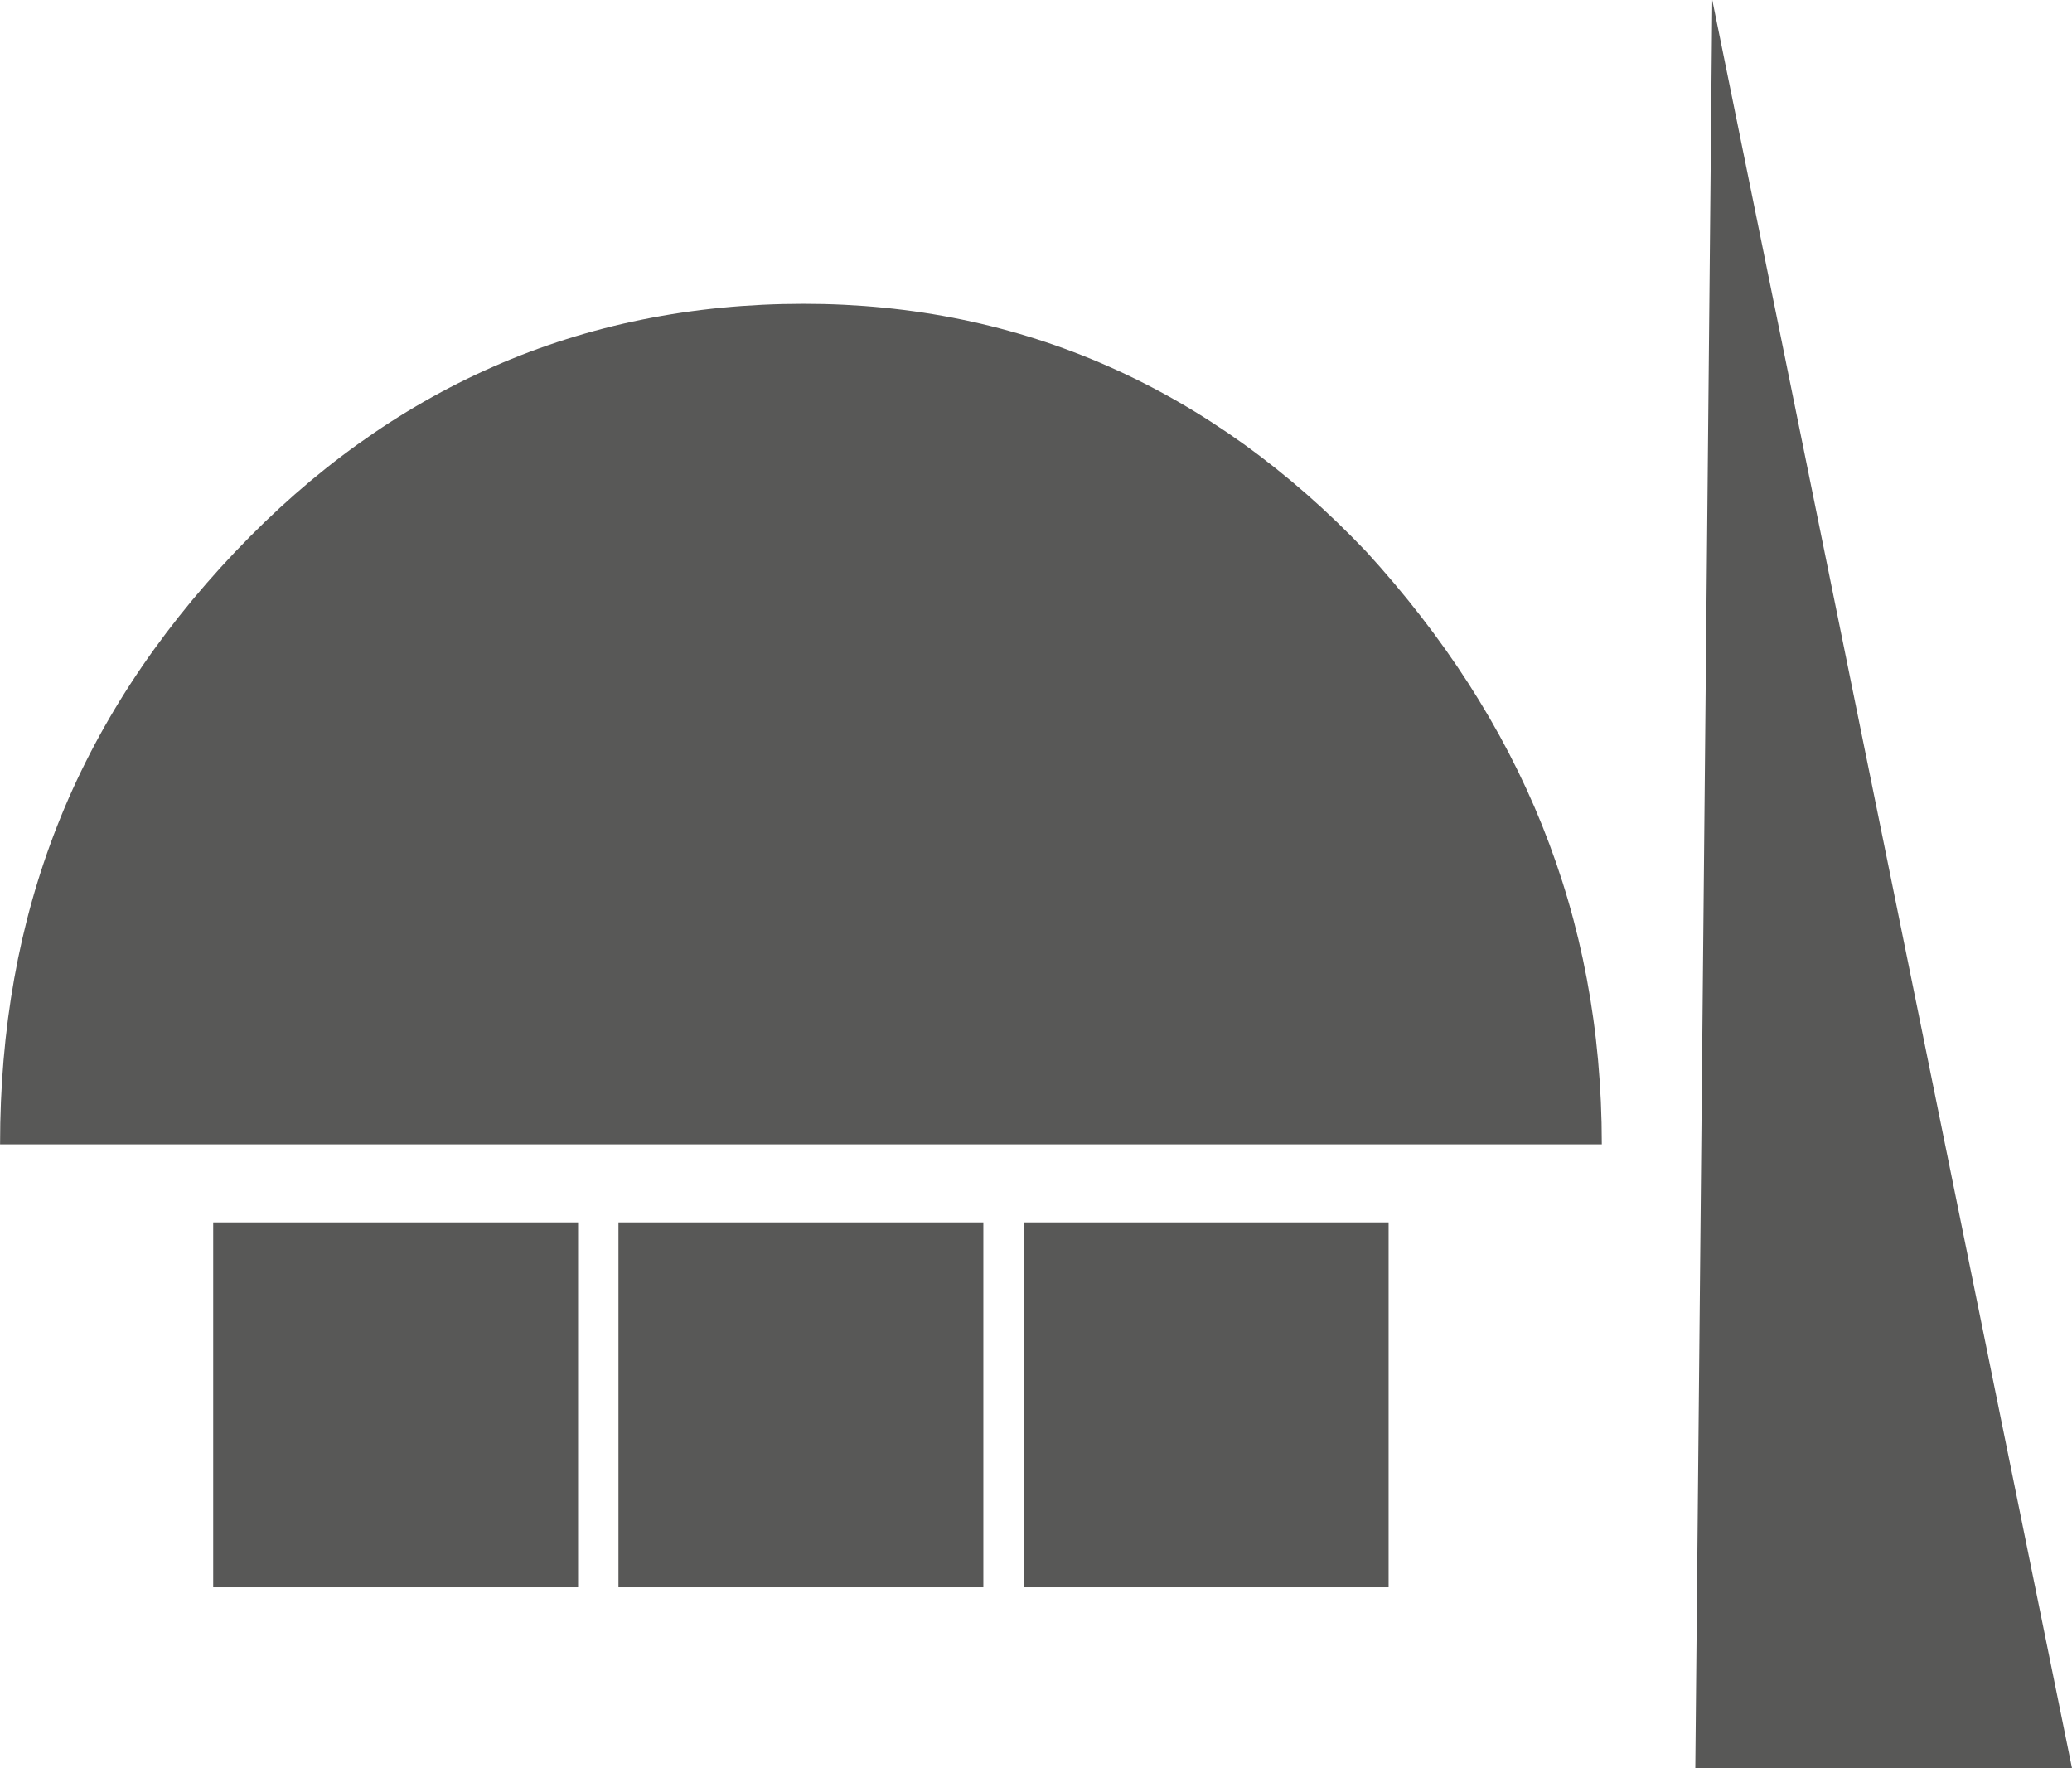
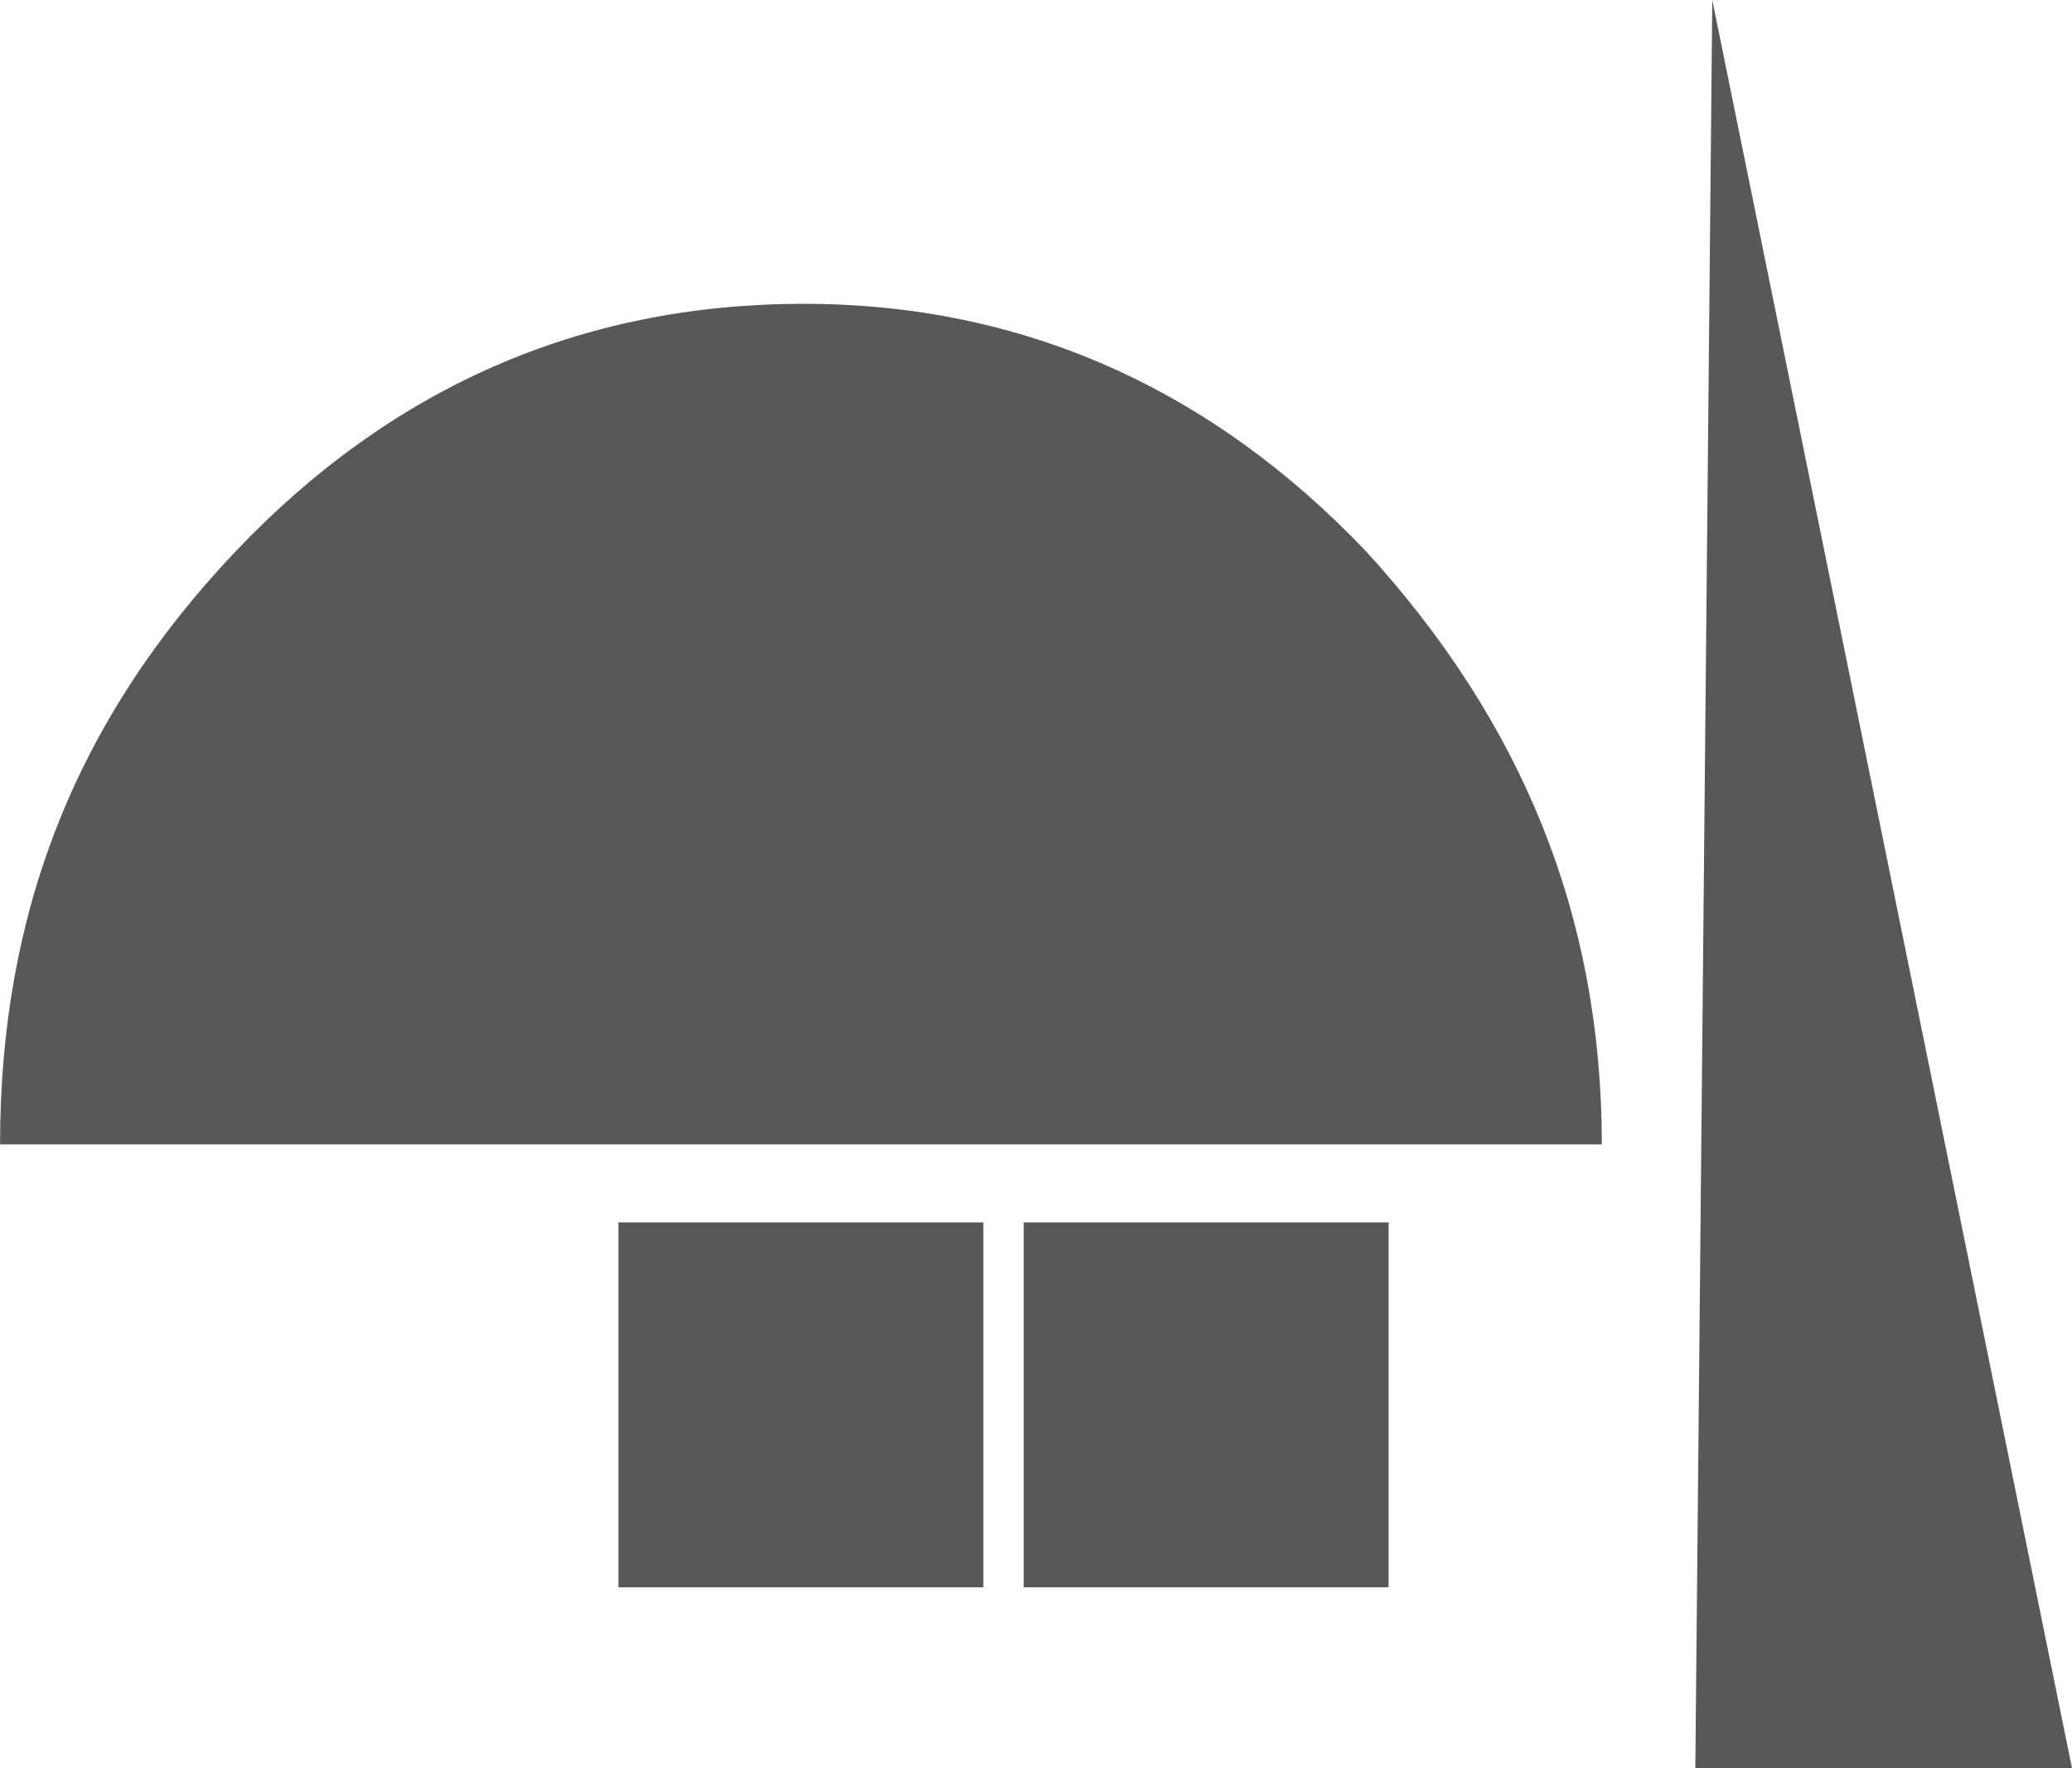
<svg xmlns="http://www.w3.org/2000/svg" width="152.368" height="130.016" viewBox="0 0 152.368 130.016">
  <g id="Raggruppa_719" data-name="Raggruppa 719" transform="translate(-1321.999 -1330.987)">
    <g id="Raggruppa_416" data-name="Raggruppa 416" transform="translate(1337.677 1420.869)" style="isolation: isolate">
-       <rect id="Rettangolo_756" data-name="Rettangolo 756" width="26.832" height="26.833" transform="translate(0)" fill="#585857" style="mix-blend-mode: multiply;isolation: isolate" />
      <rect id="Rettangolo_757" data-name="Rettangolo 757" width="26.832" height="26.833" transform="translate(29.802)" fill="#585857" style="mix-blend-mode: multiply;isolation: isolate" />
      <rect id="Rettangolo_758" data-name="Rettangolo 758" width="26.832" height="26.833" transform="translate(59.604)" fill="#585857" style="mix-blend-mode: multiply;isolation: isolate" />
    </g>
    <path id="Tracciato_478" data-name="Tracciato 478" d="M1205.286,340.747l-1.247,130.016h27.7Z" transform="translate(242.628 990.239)" fill="#585857" />
    <path id="Tracciato_479" data-name="Tracciato 479" d="M1187.71,426.587c0-16.9-5.93-31.115-17.315-43.58-11.415-12.01-25.322-18.226-41.372-18.226-16.46,0-30.4,6.216-41.8,18.226-11.823,12.465-17.3,26.677-17.3,43.58Z" transform="translate(252.081 988.545)" fill="#585857" />
  </g>
</svg>